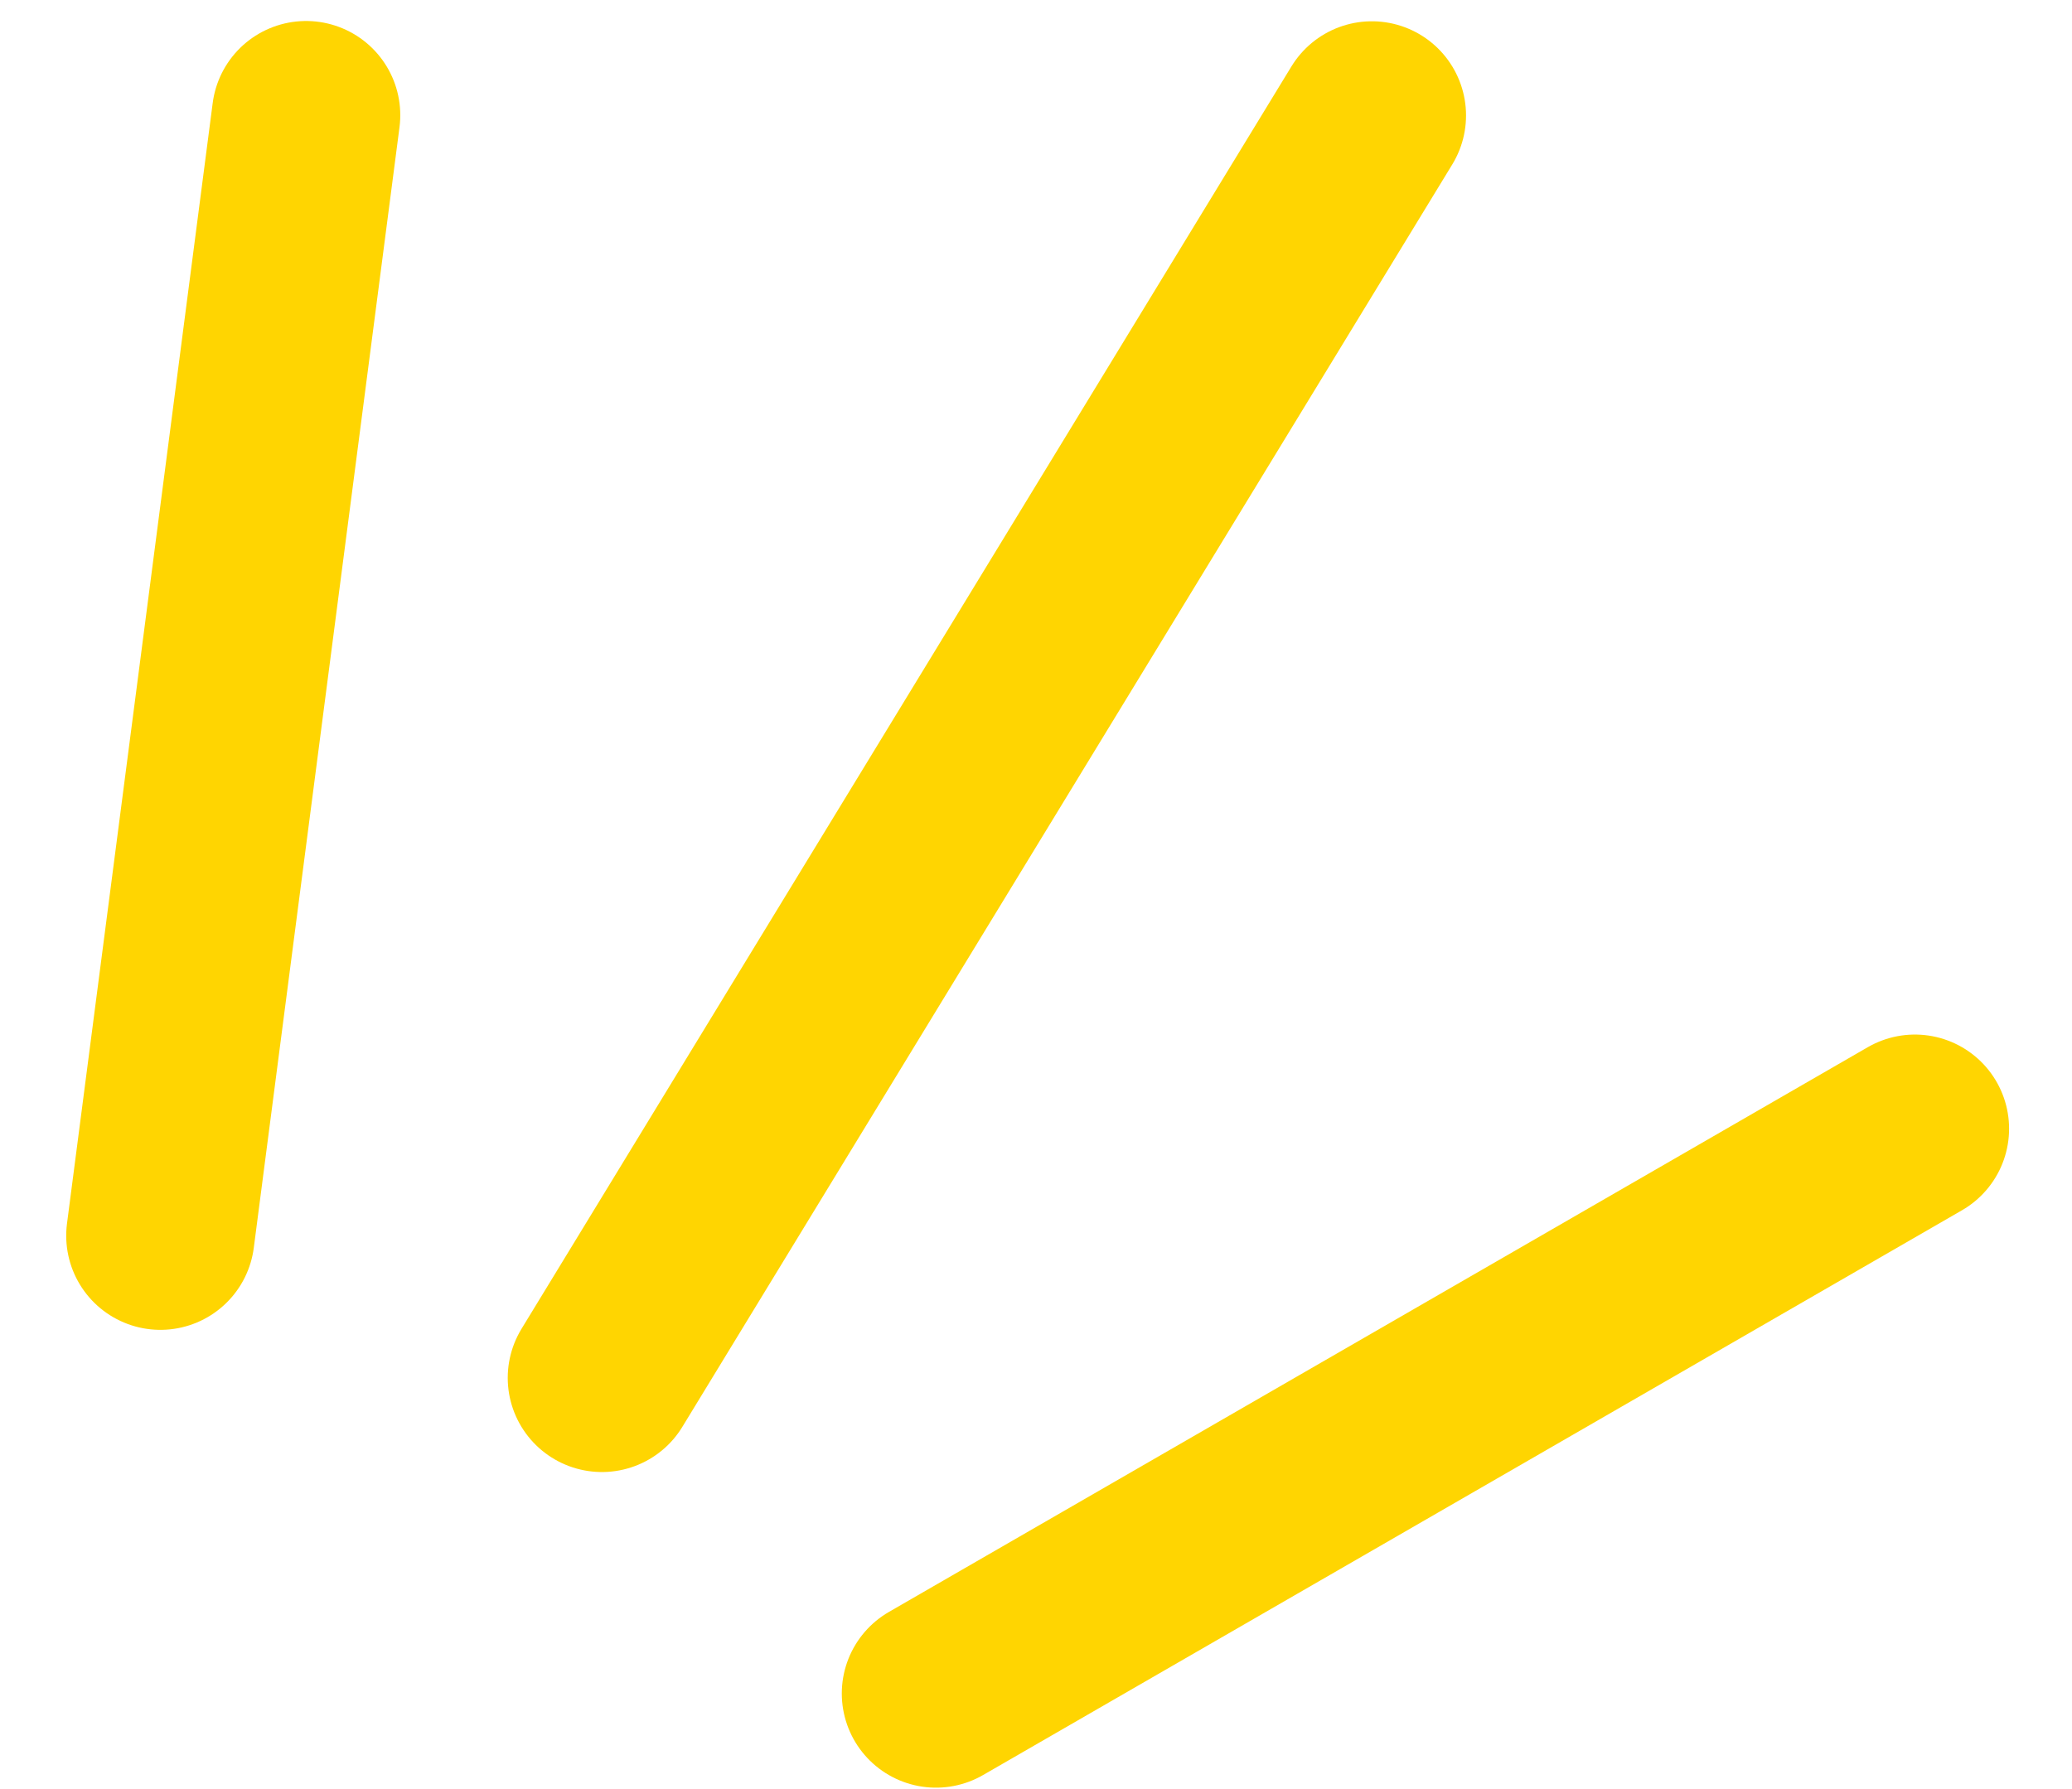
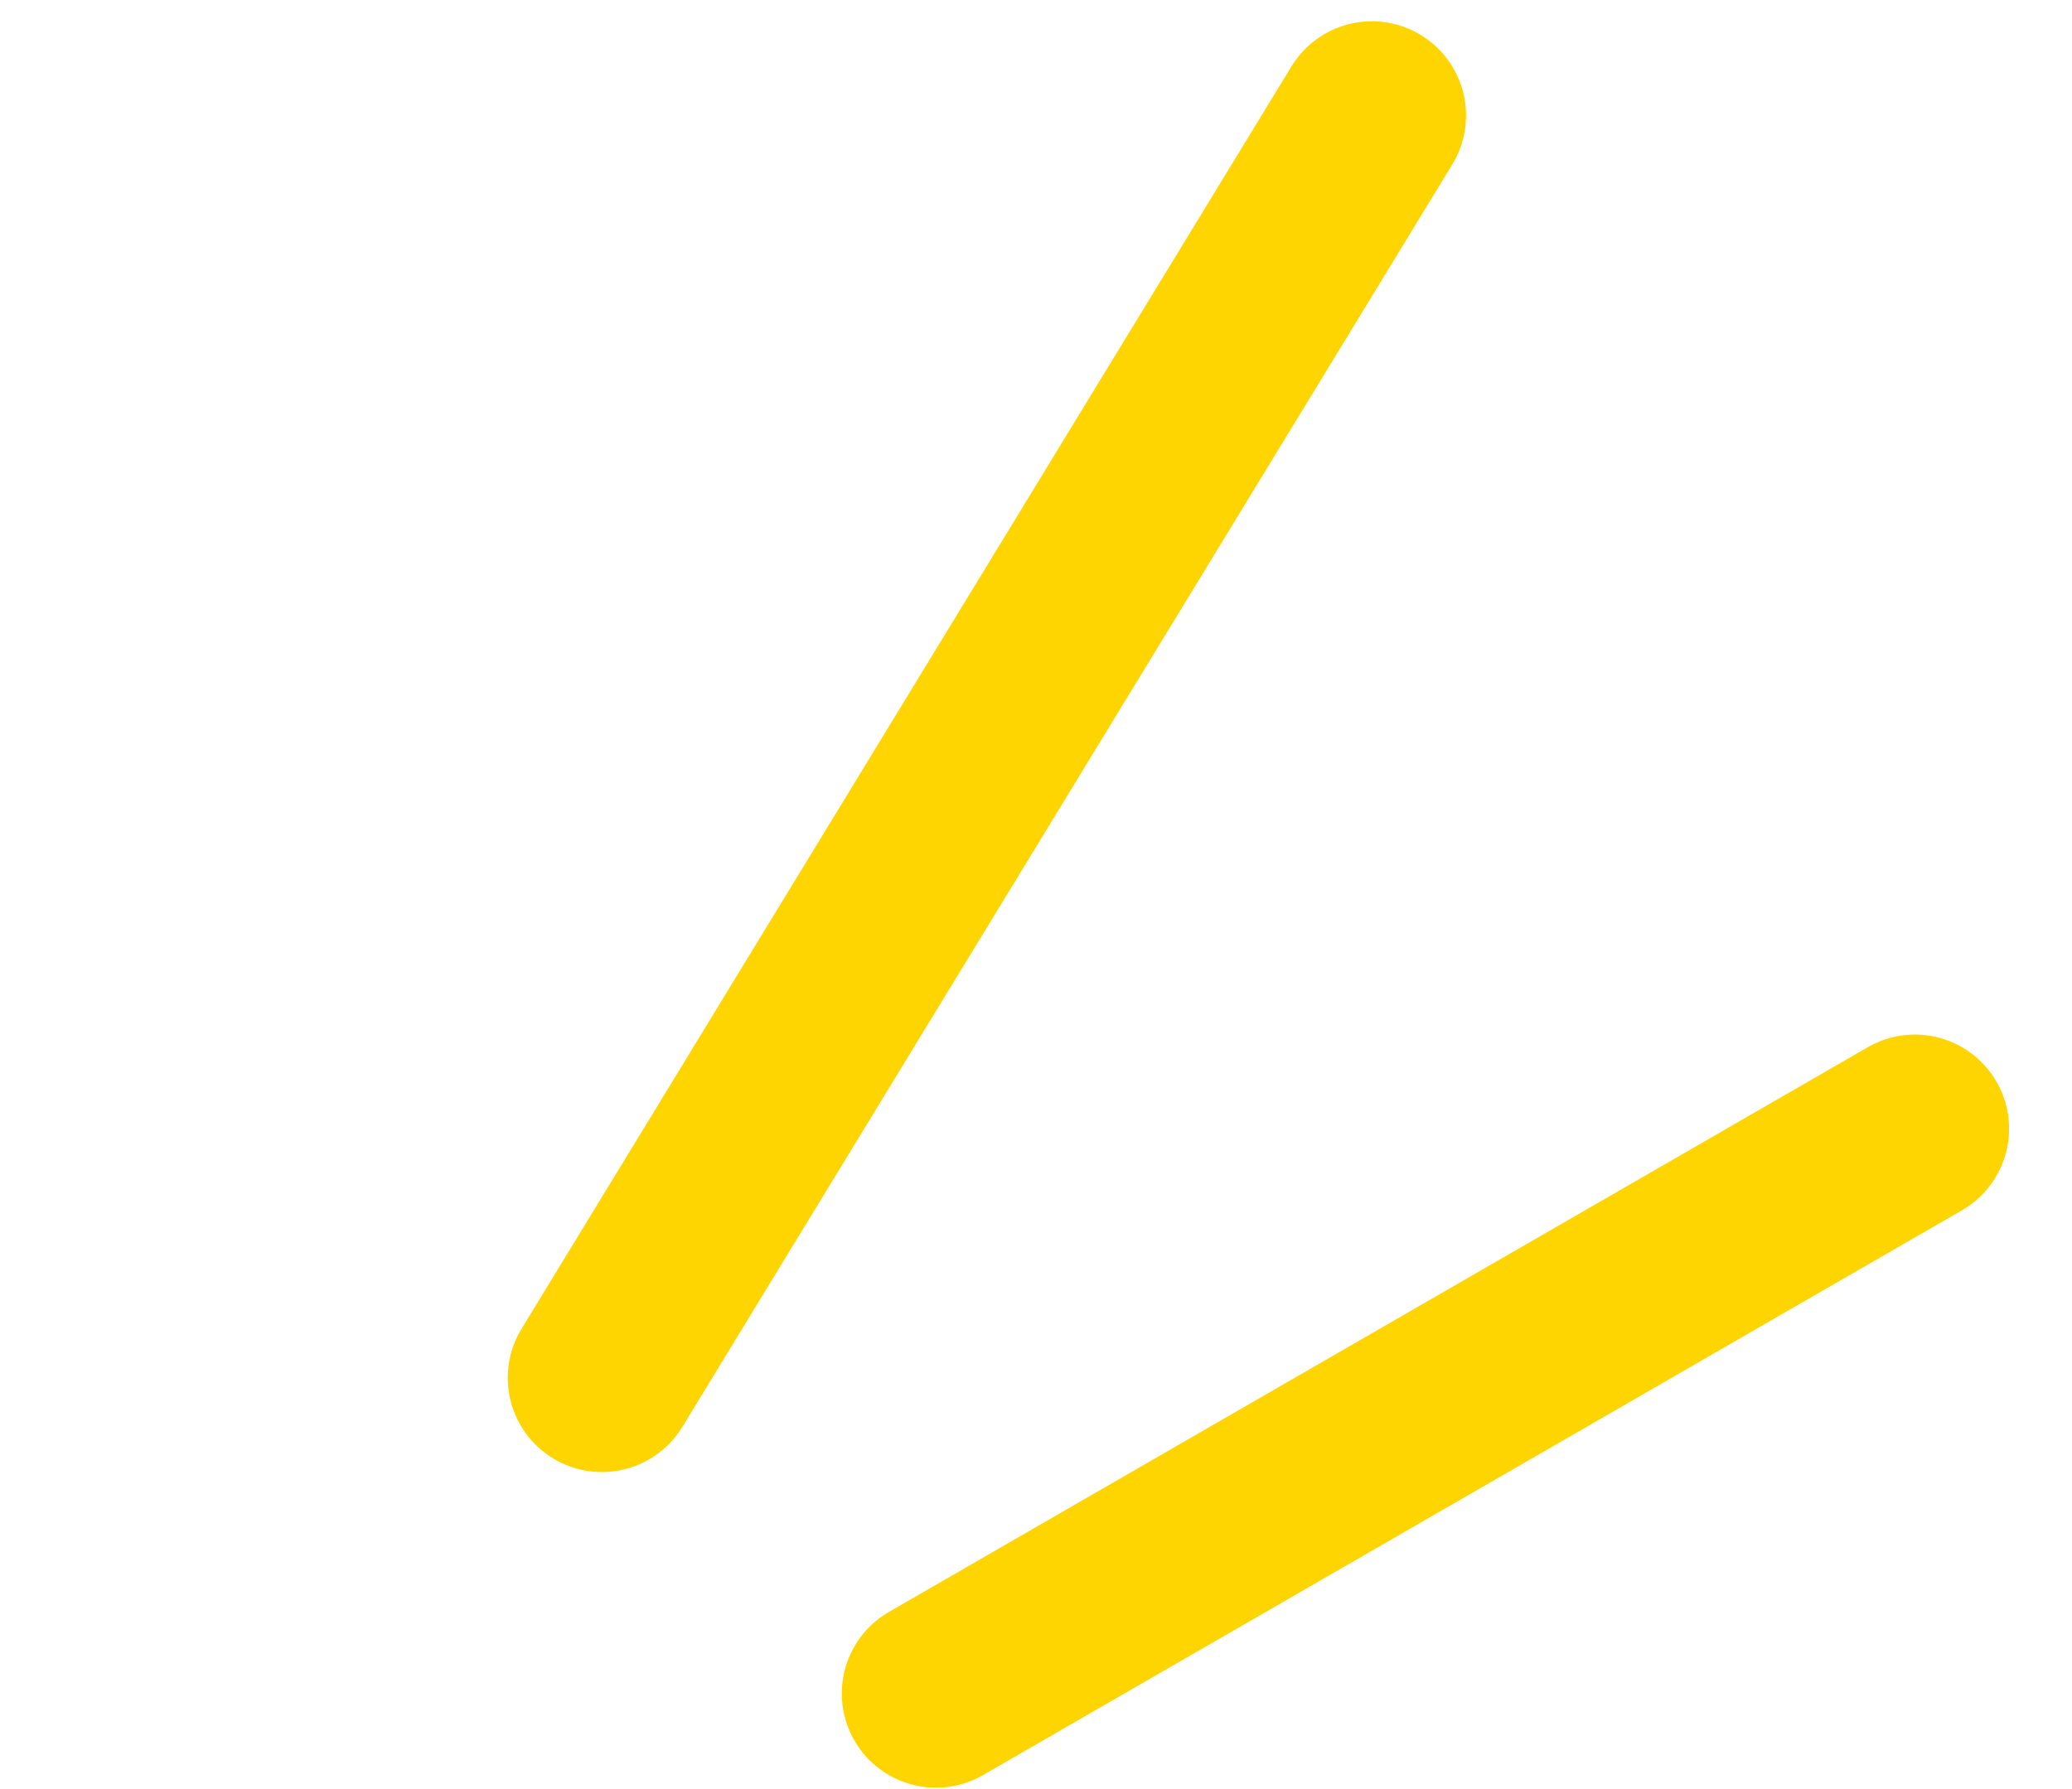
<svg xmlns="http://www.w3.org/2000/svg" width="22" height="19" viewBox="0 0 22 19" fill="none">
-   <path d="M3.25 1.223L1.703 13.123" stroke="#FFD501" stroke-width="2" stroke-linecap="round" />
  <path d="M14.566 1.226L6.391 14.633" stroke="#FFD501" stroke-width="2" stroke-linecap="round" />
  <path d="M20.332 11.987L9.938 17.985" stroke="#FFD501" stroke-width="2" stroke-linecap="round" />
</svg>